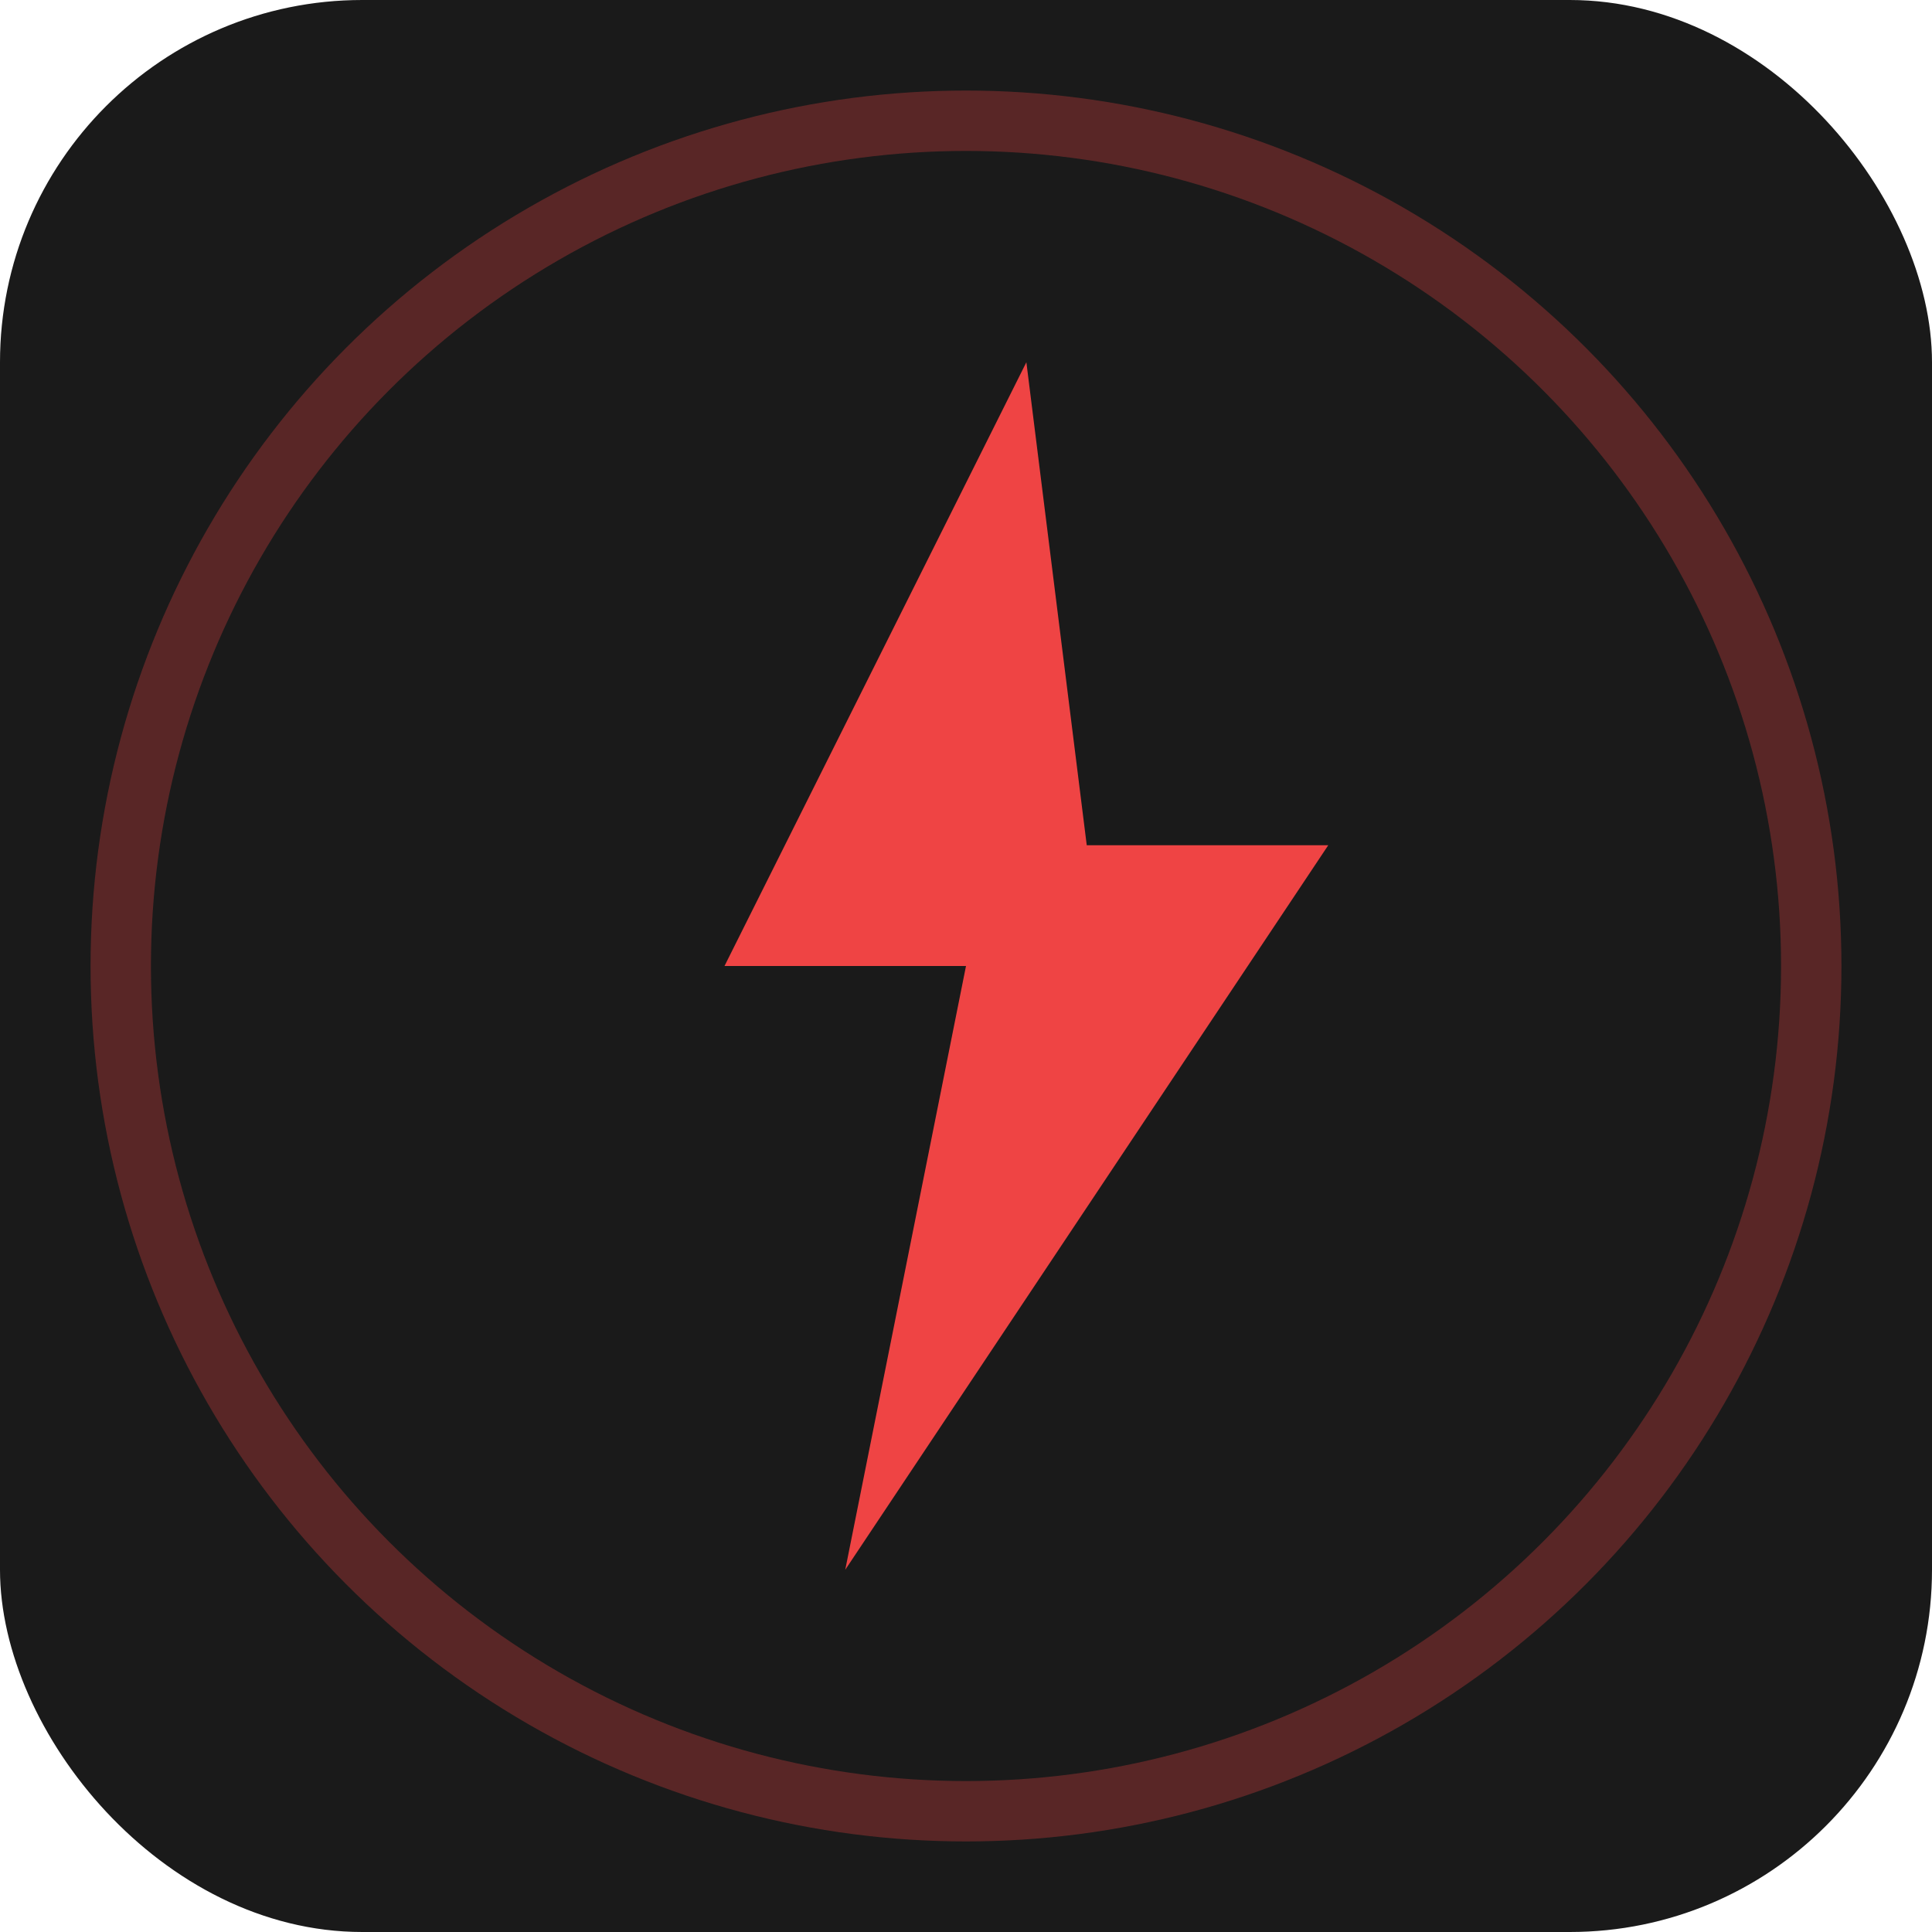
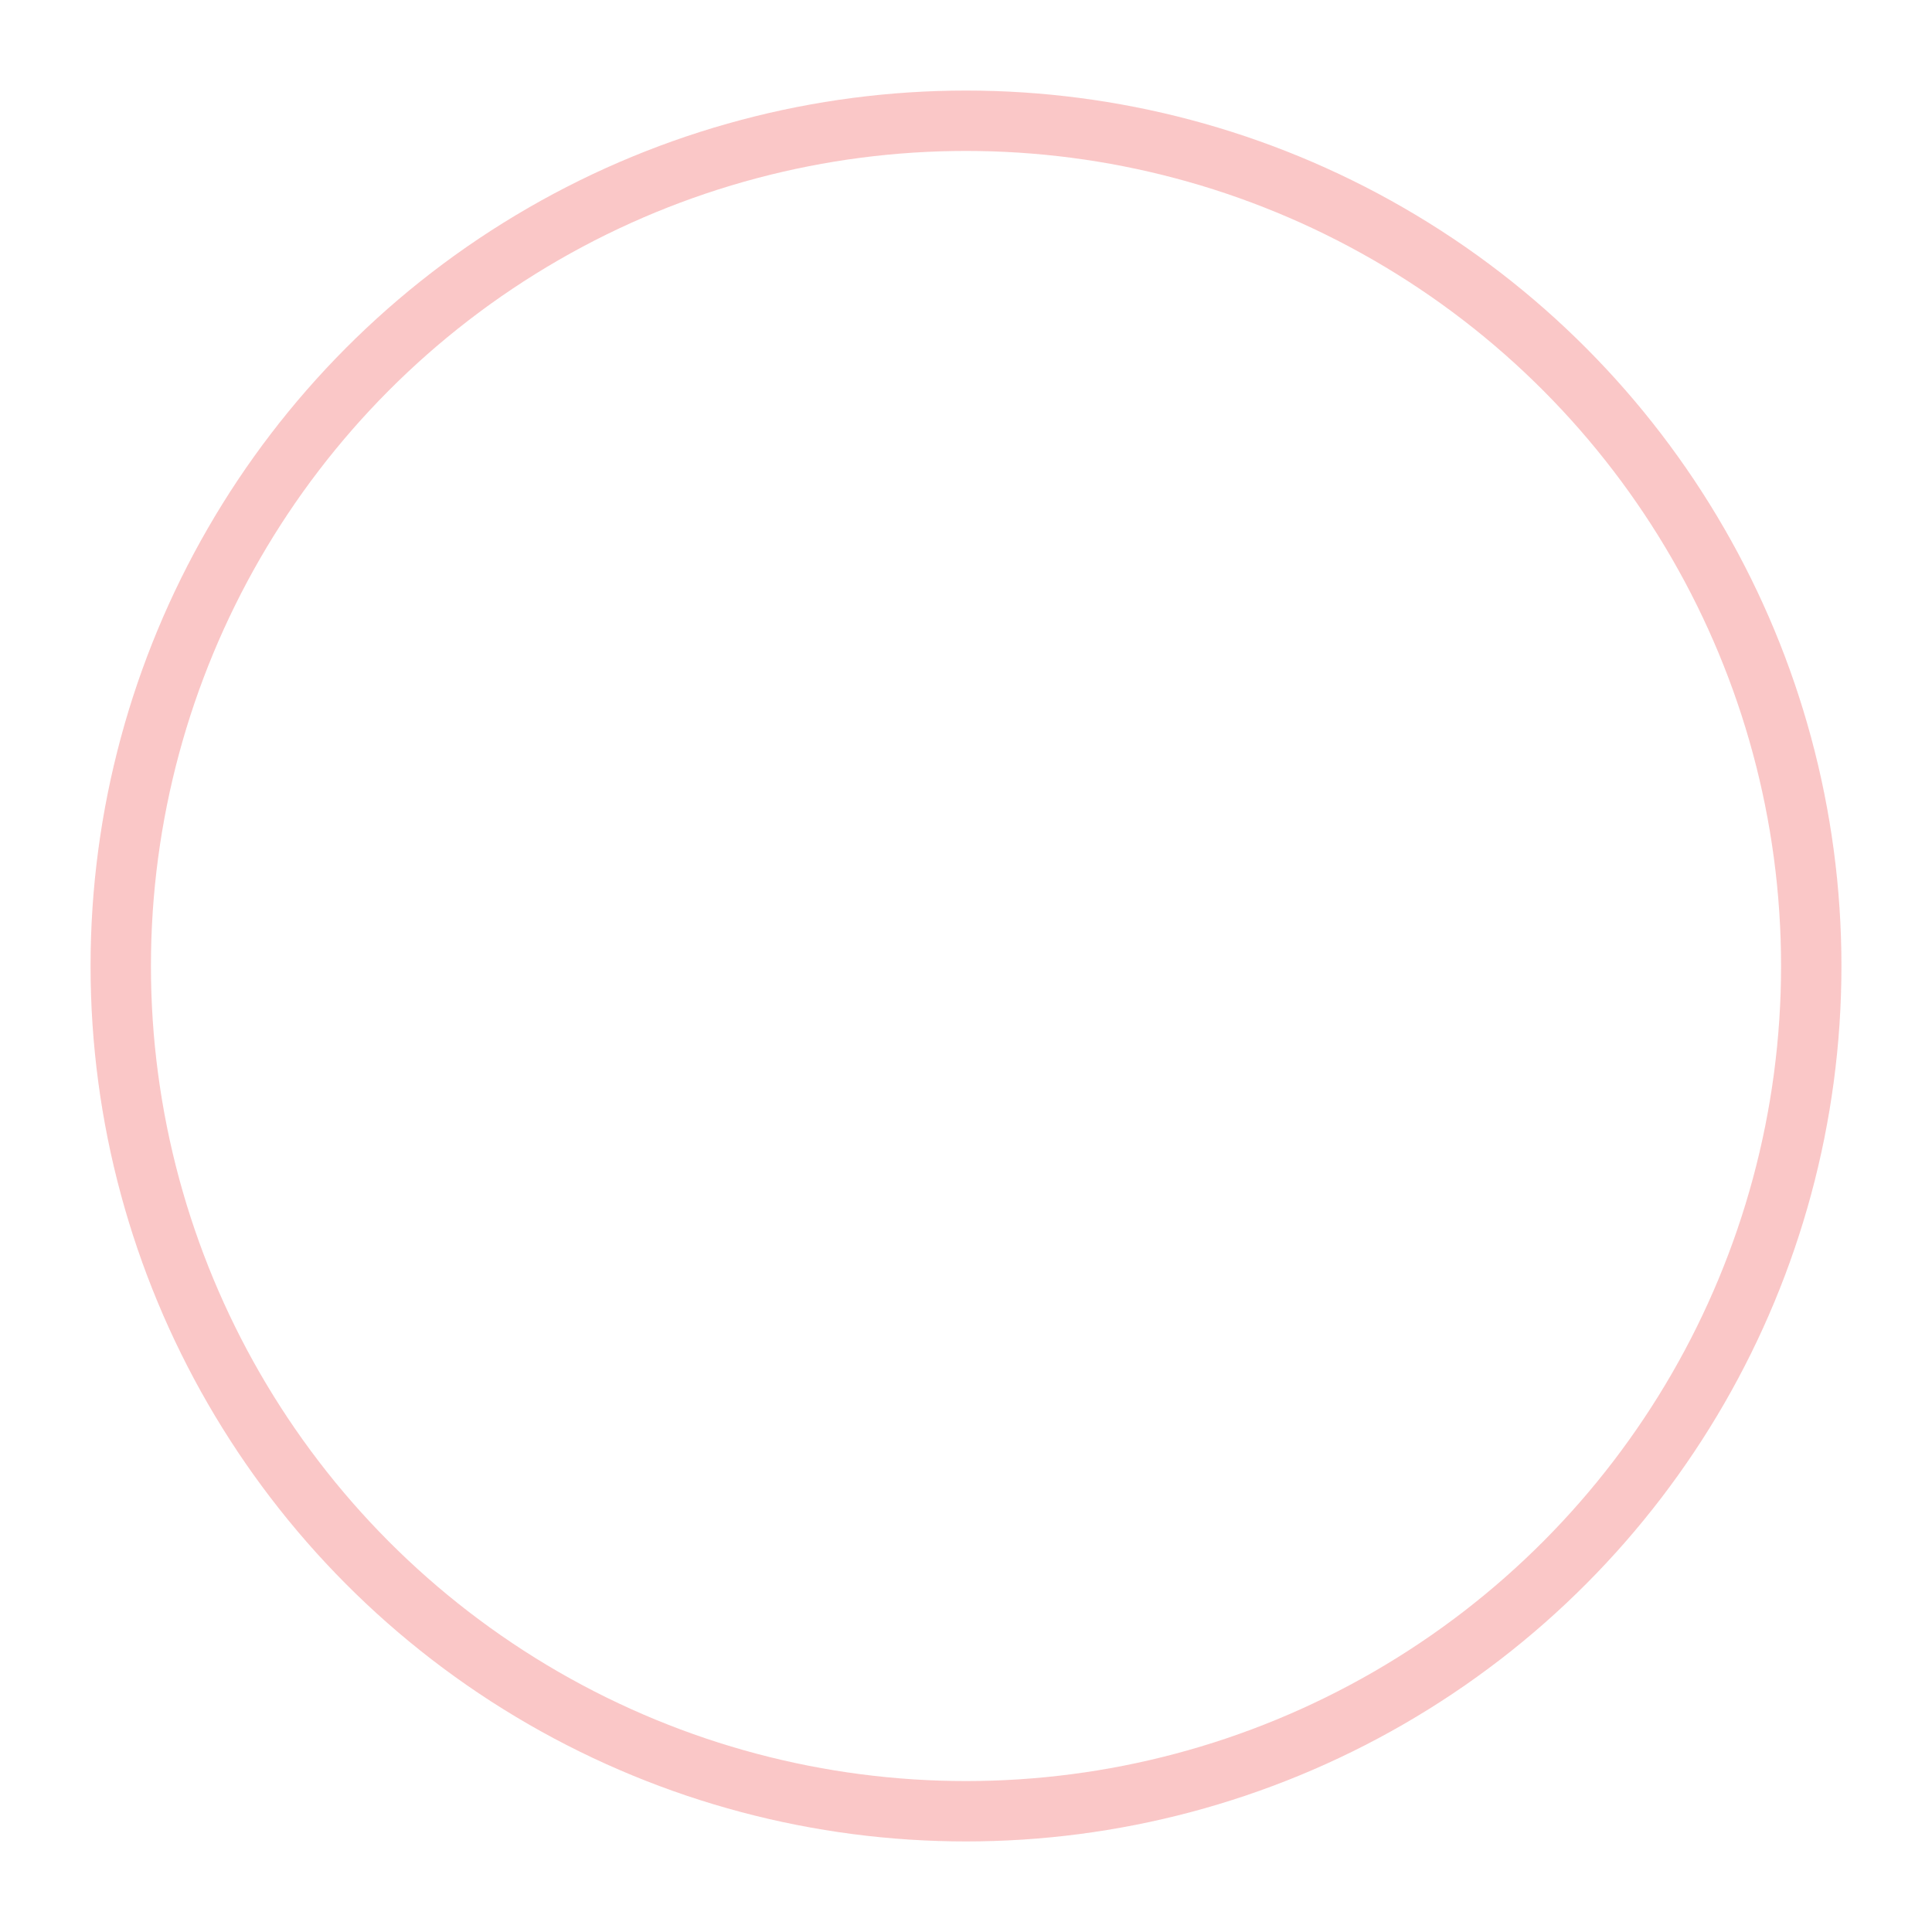
<svg xmlns="http://www.w3.org/2000/svg" width="32" height="32" viewBox="0 0 32 32" fill="none">
-   <rect width="32" height="32" rx="6" fill="#1a1a1a" />
-   <path d="M17 6 L12 16 L16 16 L14 26 L22 14 L18 14 Z" fill="#ef4444" />
  <circle cx="16" cy="16" r="14" fill="none" stroke="#ef4444" stroke-width="1" opacity="0.3" />
</svg>